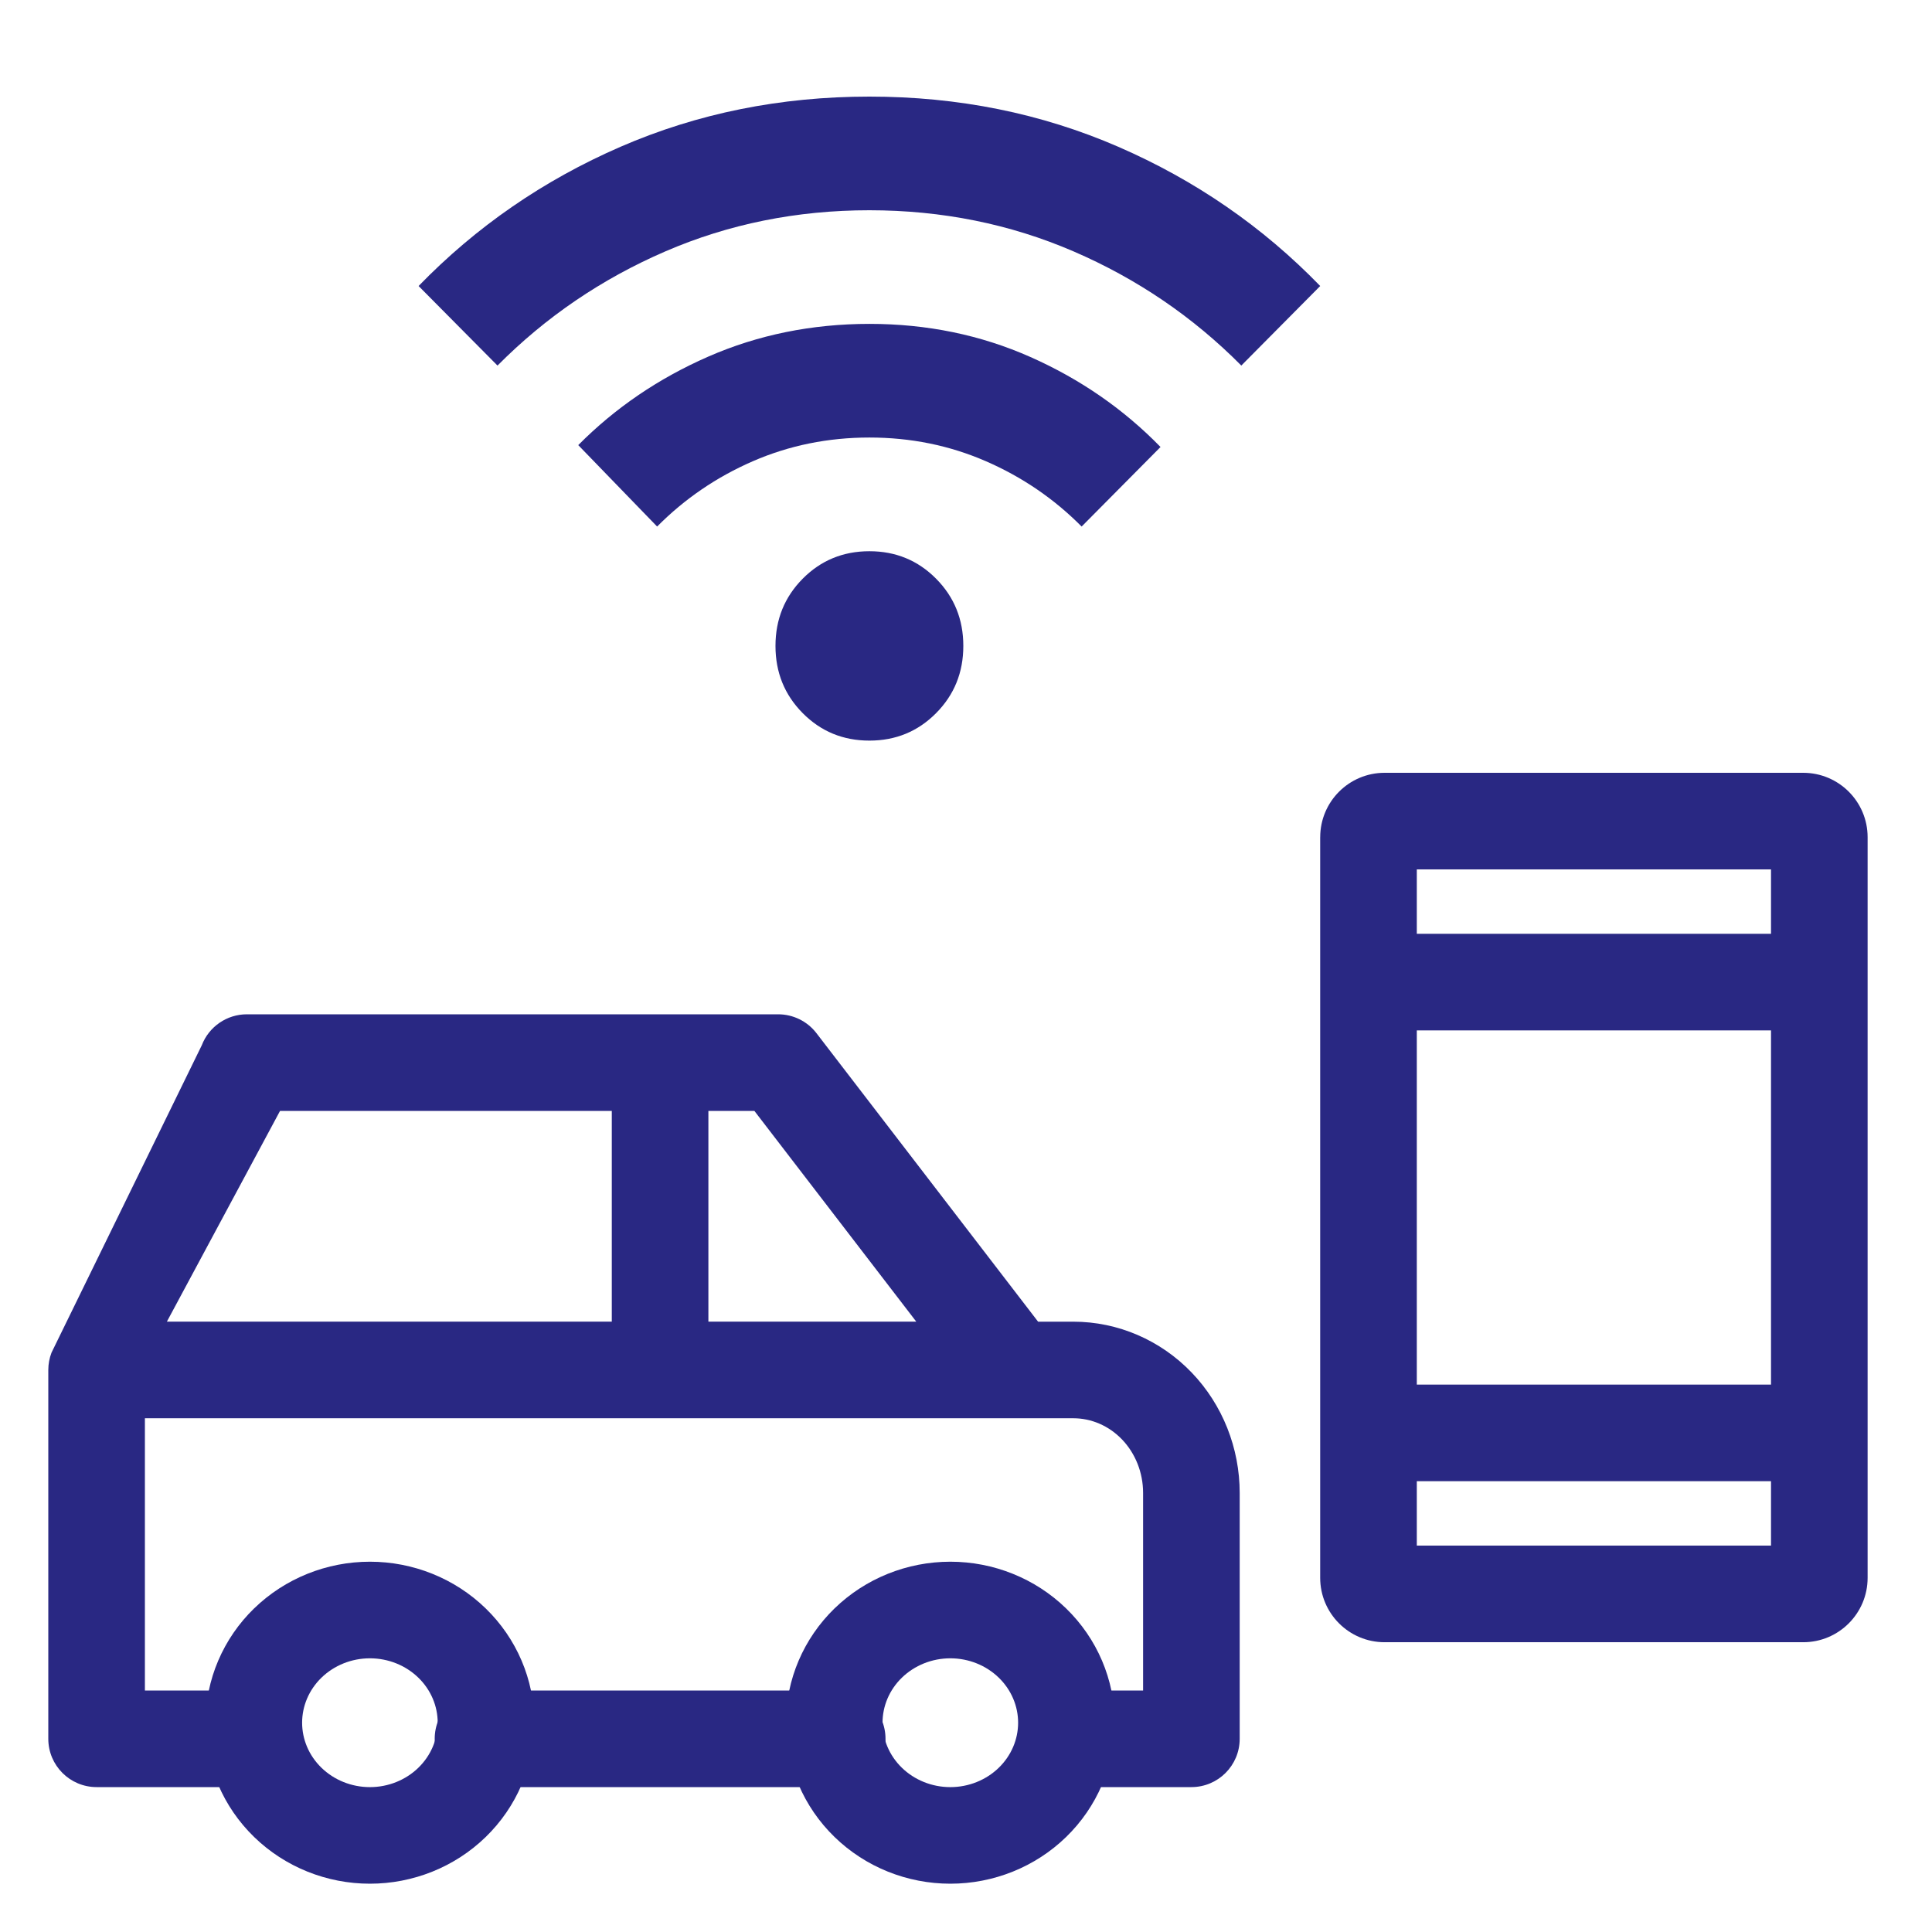
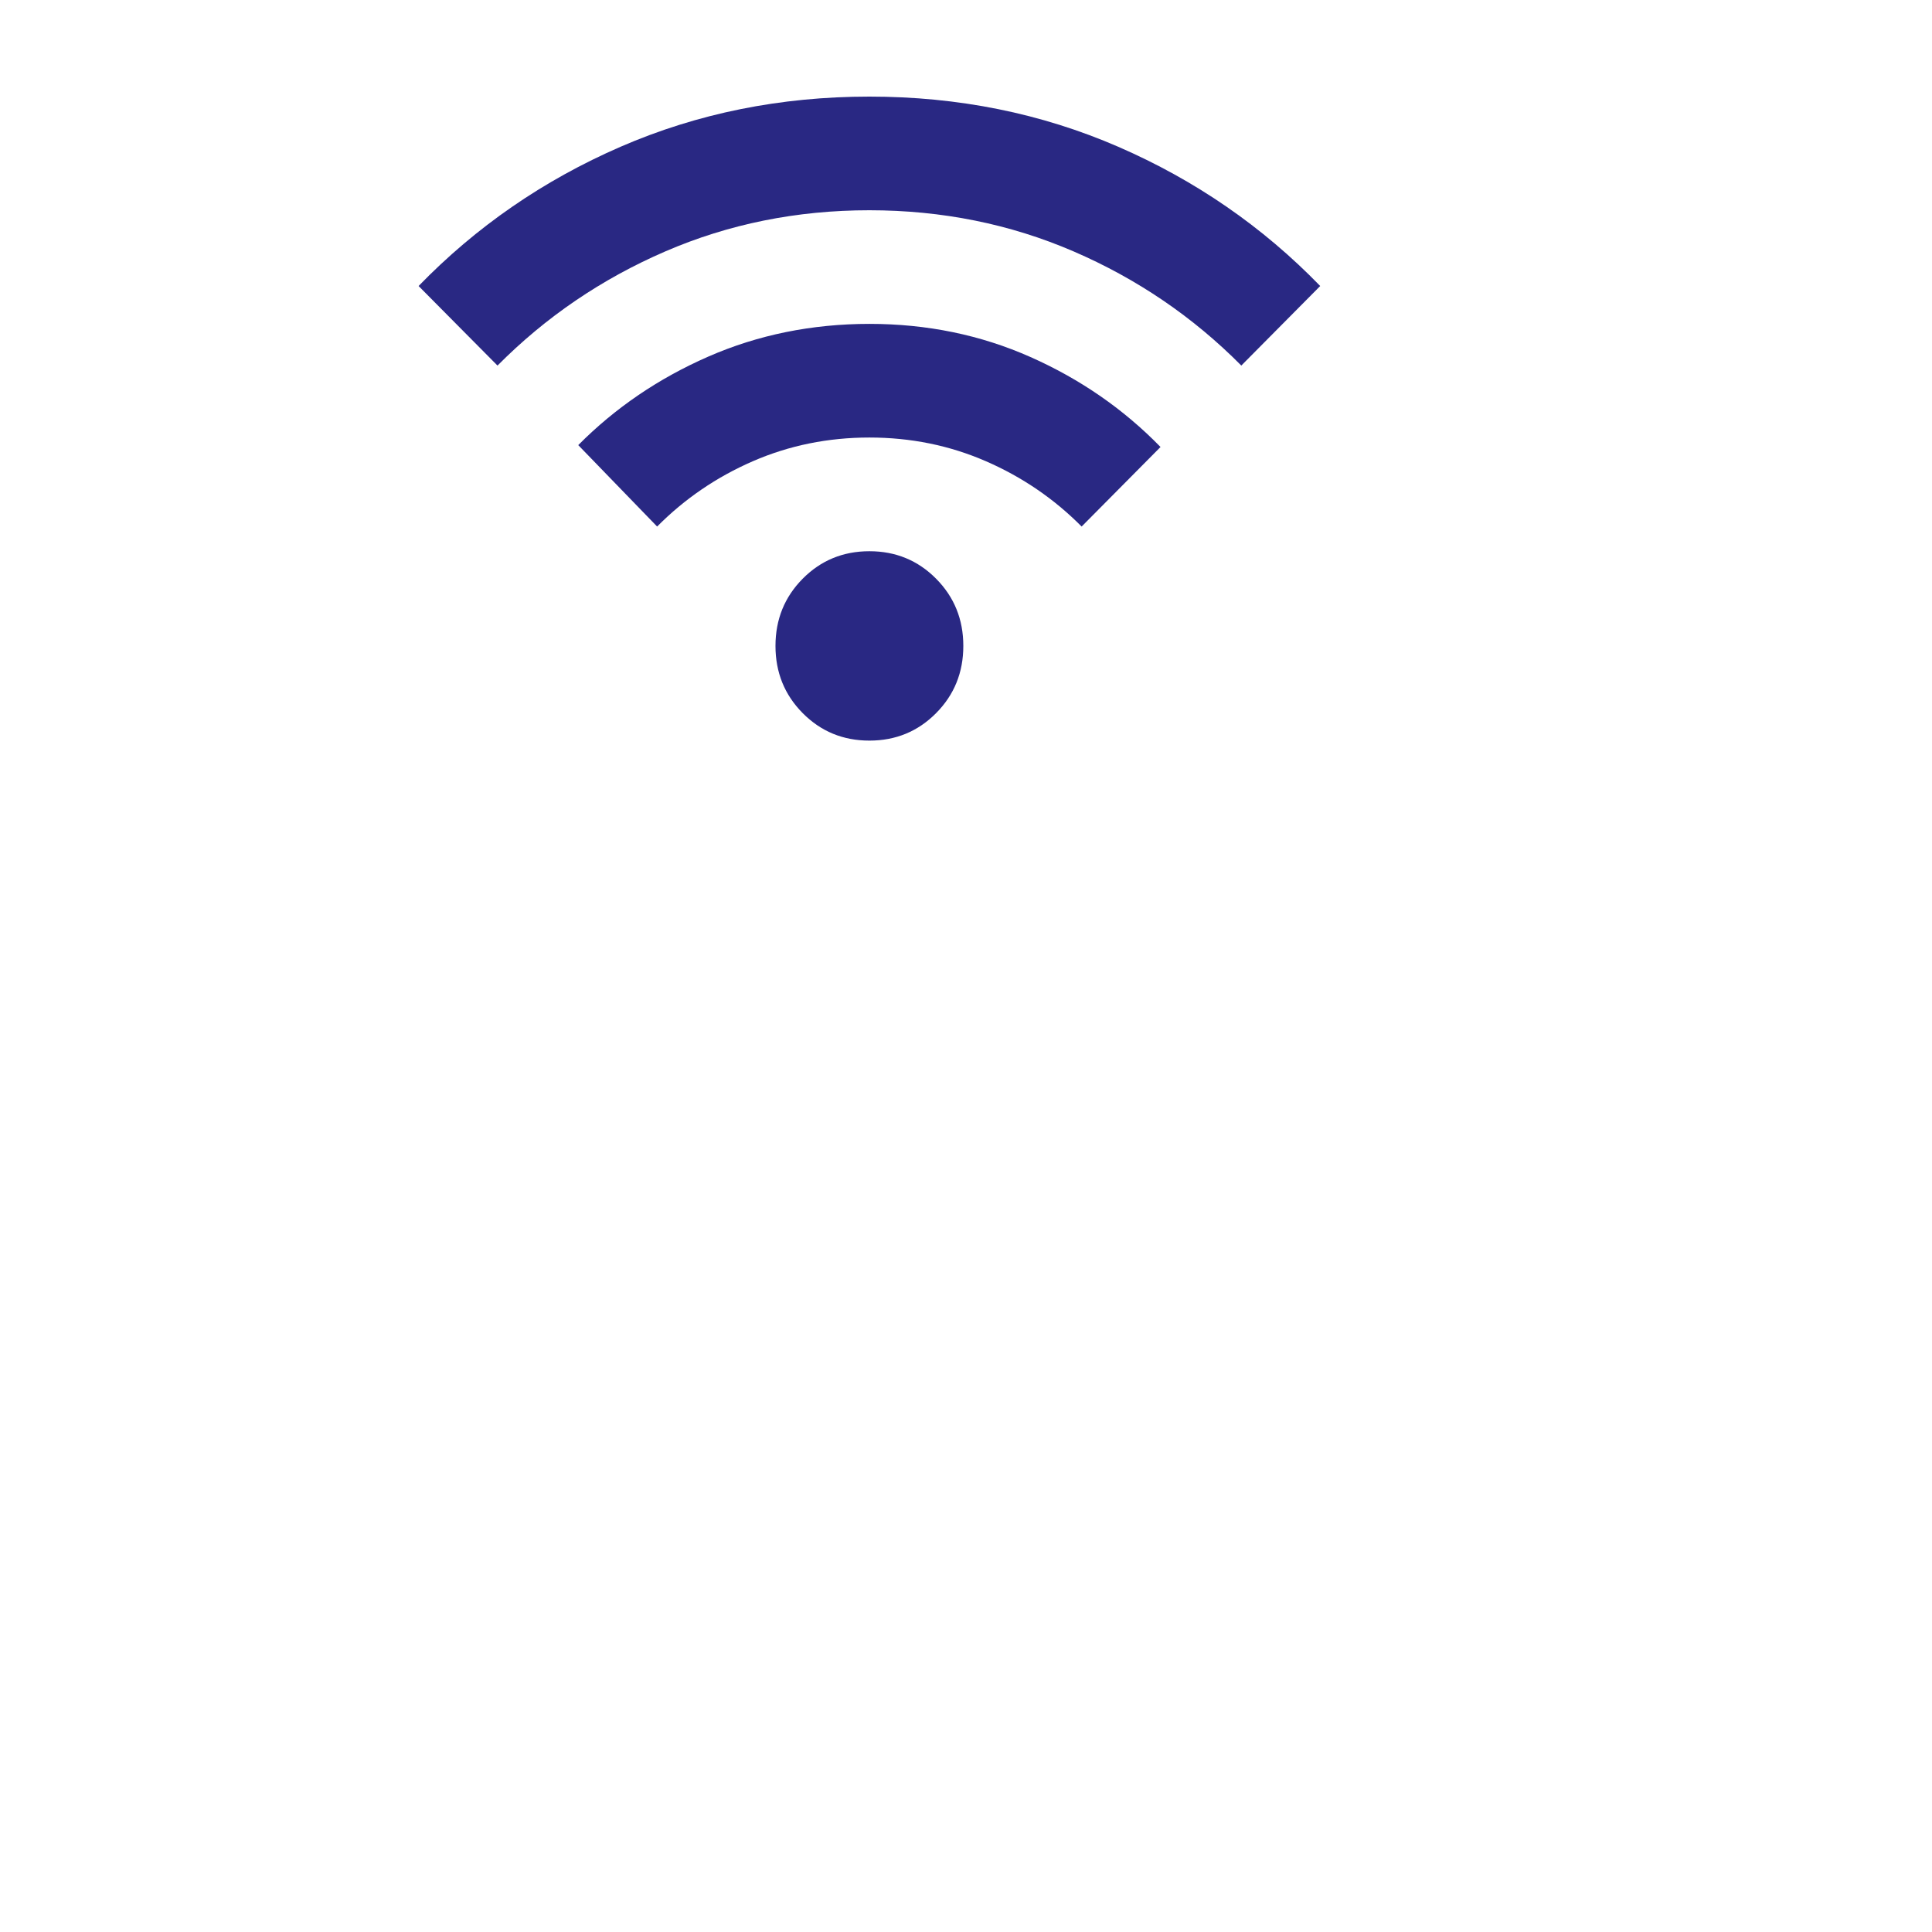
<svg xmlns="http://www.w3.org/2000/svg" width="80" height="80" fill="none">
-   <path fill="#292883" fill-rule="evenodd" d="M8.355 43.283C8.652 42.51 9.394 42 10.222 42h22c.621 0 1.208.289 1.586.782l9.177 11.946h1.459c1.854 0 3.615.768 4.9 2.106 1.282 1.335 1.989 3.13 1.989 4.985V72c0 1.105-.895 2-2 2h-4.889c-1.105 0-2-.895-2-2s.895-2 2-2h2.889v-8.182c0-.845-.323-1.641-.874-2.215-.549-.571-1.275-.876-2.014-.876H6V70h4.222c1.105 0 2 .895 2 2s-.895 2-2 2H4c-1.105 0-2-.895-2-2V56.727c0-.245.045-.488.133-.717l6.222-12.727Zm-1.444 11.444H25.333V46H11.596l-4.686 8.727ZM29.333 46v8.727h8.608L31.237 46h-1.903ZM18 72c0-1.105.895-2 2-2h14.667c1.105 0 2 .895 2 2s-.895 2-2 2H20c-1.105 0-2-.895-2-2Z" clip-rule="evenodd" />
-   <path fill="#292883" fill-rule="evenodd" d="M10.525 66.599c1.281-1.243 3.006-1.932 4.792-1.932 1.786 0 3.511.688 4.792 1.932 1.283 1.245 2.015 2.947 2.015 4.735 0 1.788-.732 3.49-2.015 4.735C18.828 77.312 17.104 78 15.317 78c-1.786 0-3.511-.688-4.792-1.932-1.283-1.245-2.015-2.947-2.015-4.735s.732-3.489 2.015-4.735Zm4.792 2.068c-.763 0-1.484.295-2.006.802-.52.505-.801 1.177-.801 1.865 0 .688.281 1.36.801 1.865.522.507 1.243.802 2.006.802.763 0 1.484-.295 2.006-.802.52-.505.801-1.177.801-1.865 0-.688-.281-1.36-.801-1.865-.522-.507-1.242-.802-2.006-.802Zm19.242-2.068c1.281-1.243 3.006-1.932 4.792-1.932 1.786 0 3.511.688 4.792 1.932 1.283 1.245 2.015 2.947 2.015 4.735 0 1.788-.732 3.49-2.015 4.735C42.862 77.312 41.137 78 39.351 78c-1.786 0-3.511-.688-4.792-1.932-1.283-1.245-2.015-2.947-2.015-4.735s.732-3.489 2.015-4.735Zm4.792 2.068c-.763 0-1.484.295-2.006.802-.52.505-.801 1.177-.801 1.865 0 .688.281 1.36.801 1.865.522.507 1.243.802 2.006.802.763 0 1.484-.295 2.006-.802.52-.505.801-1.177.801-1.865 0-.688-.281-1.36-.801-1.865-.522-.507-1.242-.802-2.006-.802Z" clip-rule="evenodd" />
  <path fill="#292883" d="M36 30.667c-1.089 0-2.009-.379-2.761-1.137-.752-.758-1.128-1.686-1.128-2.784s.376-2.026 1.128-2.784c.752-.758 1.672-1.137 2.761-1.137s2.009.379 2.761 1.137c.752.758 1.128 1.686 1.128 2.784s-.376 2.026-1.128 2.784c-.752.758-1.672 1.137-2.761 1.137Zm-8.789-8.863-3.267-3.373c1.53-1.542 3.325-2.764 5.387-3.666 2.062-.901 4.285-1.353 6.669-1.354 2.385 0 4.609.458 6.67 1.373 2.062.915 3.857 2.157 5.385 3.725l-3.267 3.294c-1.141-1.15-2.463-2.052-3.967-2.706-1.504-.654-3.111-.98-4.822-.98-1.711 0-3.318.327-4.822.98-1.504.654-2.826 1.556-3.967 2.706ZM20.6 15.137l-3.267-3.294c2.385-2.457 5.172-4.379 8.361-5.765C28.883 4.693 32.319 4 36 4c3.682 0 7.117.693 10.306 2.078 3.189 1.386 5.976 3.307 8.361 5.765L51.4 15.137c-1.996-2.013-4.31-3.588-6.941-4.725C41.828 9.276 39.008 8.707 36 8.706c-3.007 0-5.827.569-8.458 1.707-2.631 1.138-4.945 2.713-6.942 4.725Z" />
-   <path fill="#292883" fill-rule="evenodd" d="M54.667 34.667c0-1.473 1.194-2.667 2.667-2.667h17.333c1.473 0 2.667 1.194 2.667 2.667v30.667c0 1.473-1.194 2.667-2.667 2.667H57.333c-1.473 0-2.667-1.194-2.667-2.667V34.667Zm4 4V36h14.667v2.667H58.667Zm0 18.667V42.667h14.667v14.667H58.667Zm0 4V64h14.667v-2.667H58.667Z" clip-rule="evenodd" />
</svg>